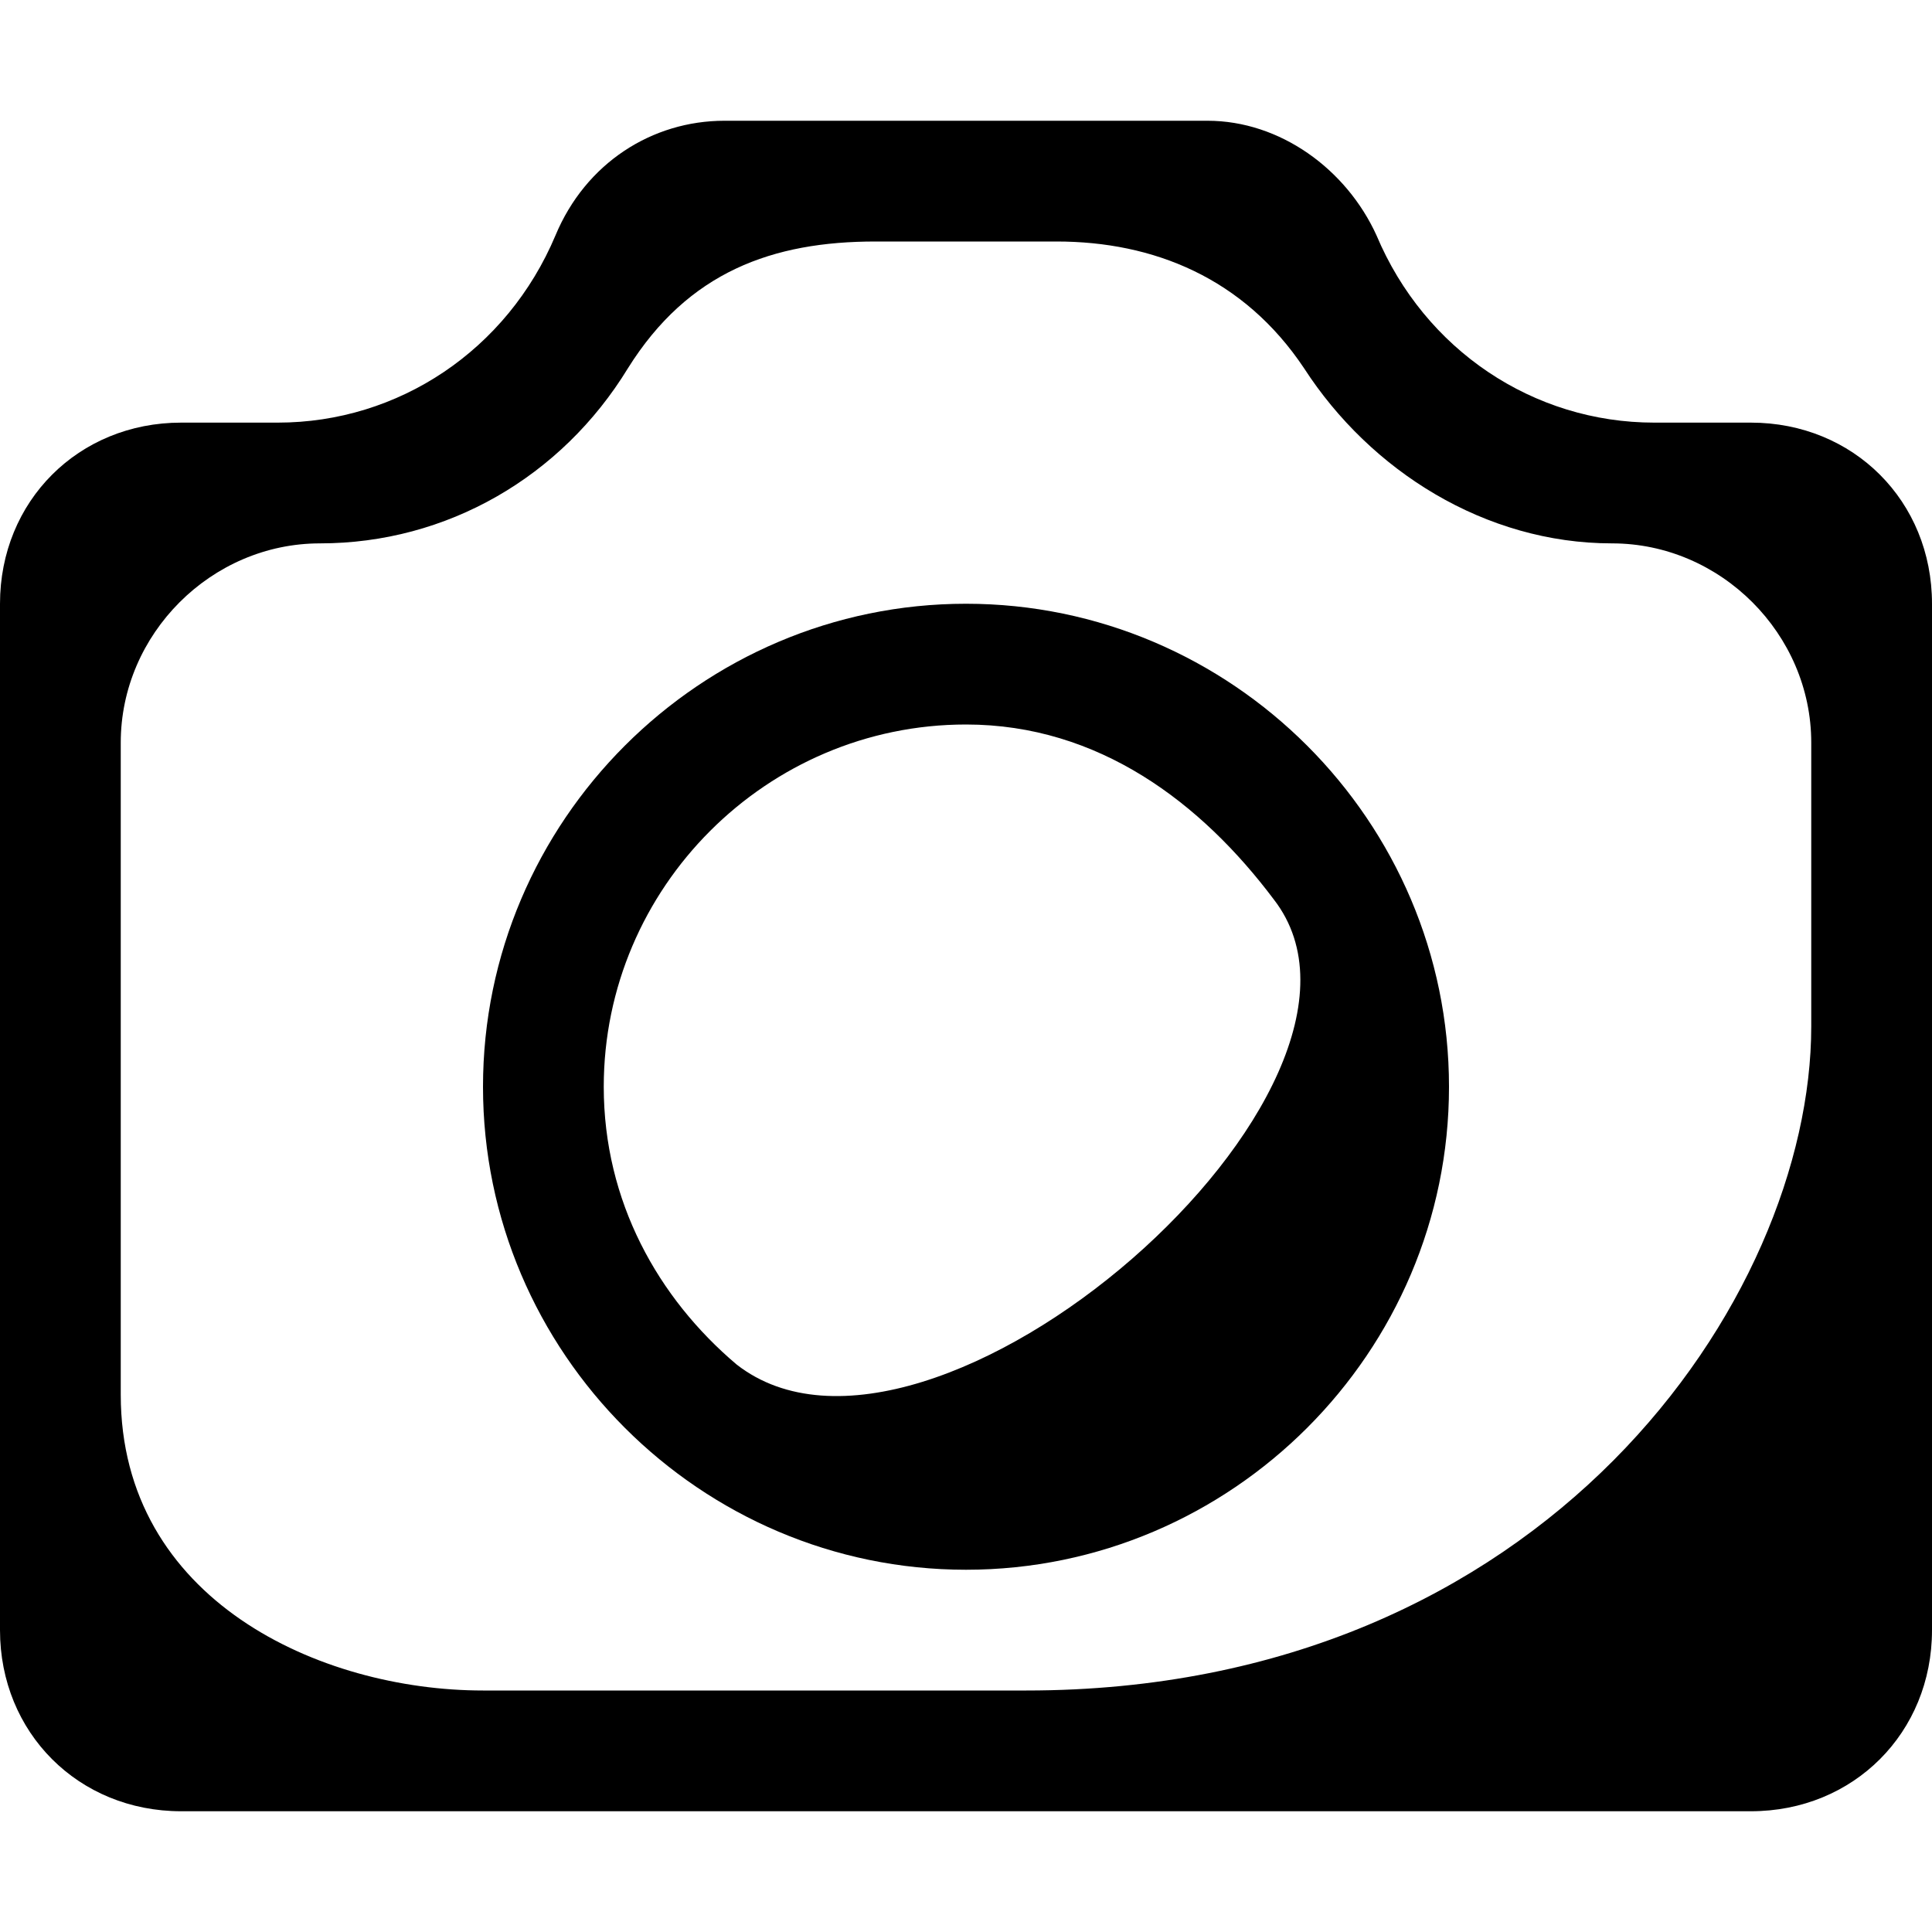
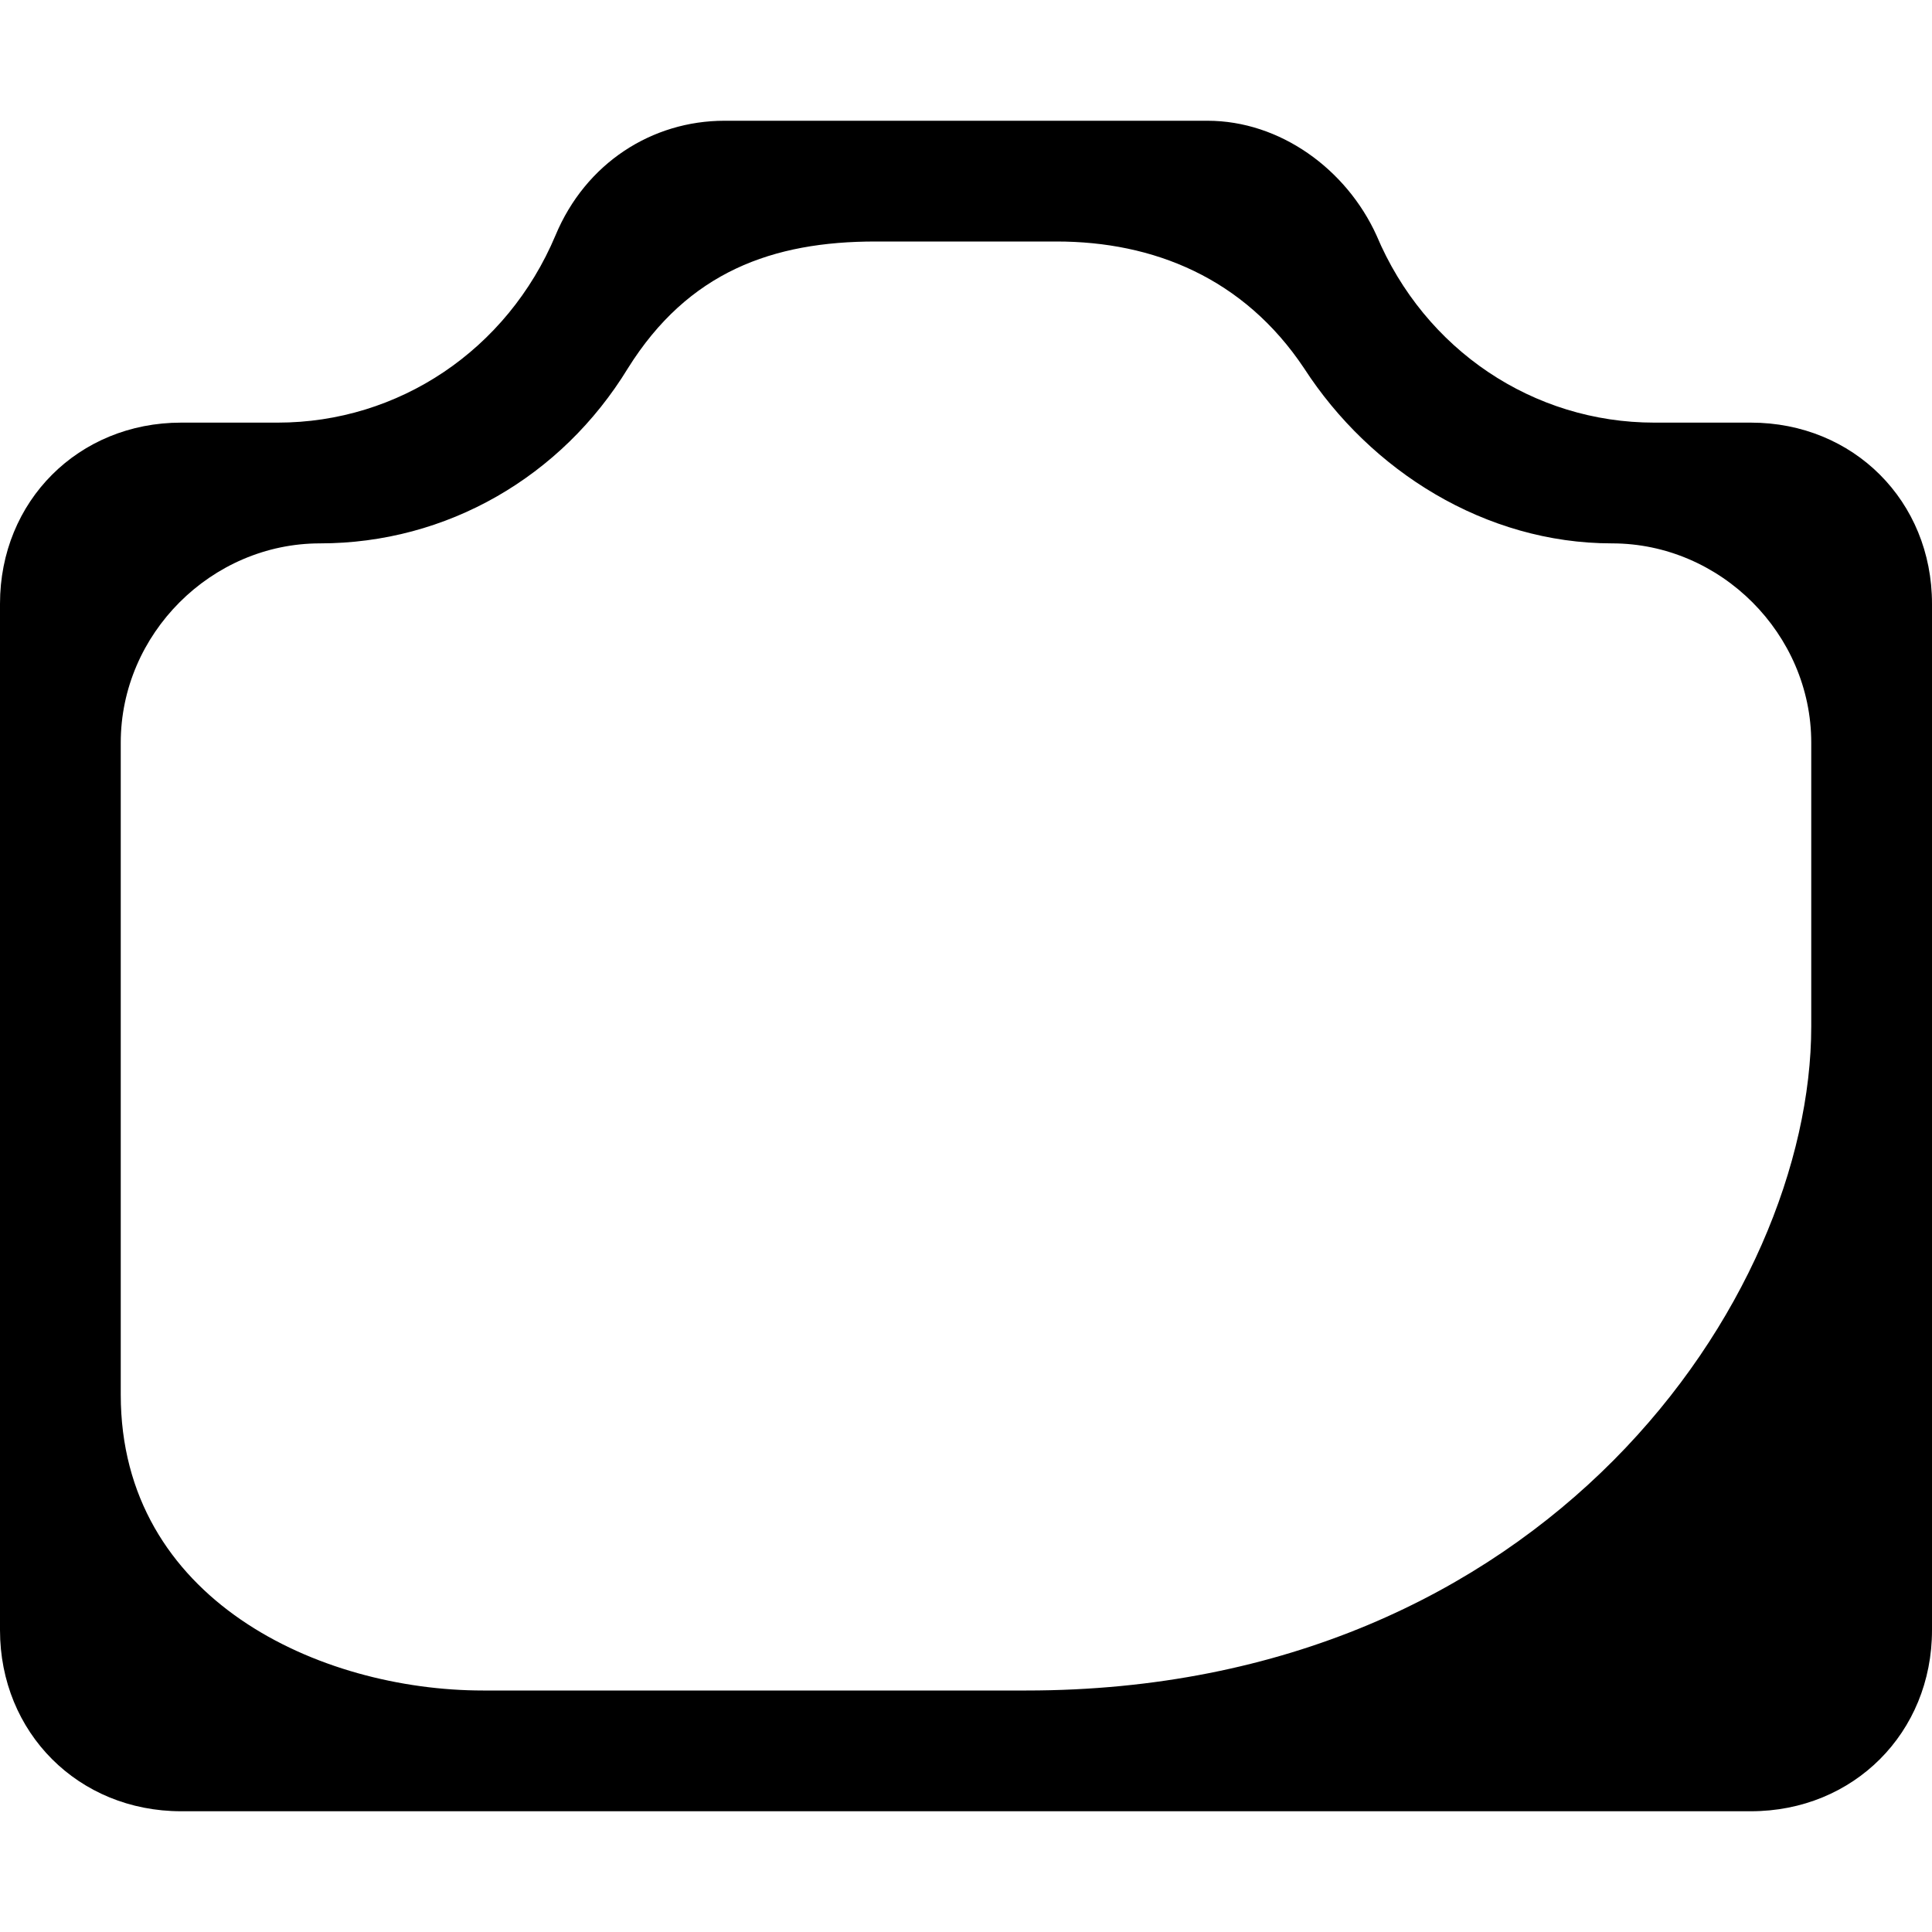
<svg xmlns="http://www.w3.org/2000/svg" version="1.1" viewBox="0 0 32 32" enable-background="new 0 0 32 32">
  <g>
    <path d="m29,7h-1.6c-2,0-3.8-1.2-4.6-3.1-0.5-1.1-1.6-1.9-2.8-1.9h-8c-1.2,0-2.3,0.7-2.8,1.9-0.8,1.9-2.6,3.1-4.6,3.1h-1.6c-1.7,0-3,1.3-3,3v17c0,1.7 1.3,3 3,3h26c1.7,0 3-1.3 3-3v-17c0-1.7-1.3-3-3-3zm1,10c0,4.5-4.4,11-13,11h-9c-2.7,0-6-1.5-6-4.9v-6.1-4.7c0-1.8 1.5-3.3 3.3-3.3 2.1,0 4-1.1 5.1-2.9 1-1.6 2.4-2.1 4.1-2.1h1.5 1.5c1.6,0 3.1,0.6 4.1,2.1 1.1,1.7 3,2.9 5.1,2.9 1.8,0 3.3,1.5 3.3,3.3l-0,4.7z" />
-     <path d="m16,10c-4.4,0-8,3.6-8,8s3.6,8 8,8 8-3.6 8-8-3.6-8-8-8zm-3.8,12.6c-1.3-1.1-2.2-2.7-2.2-4.6 0-3.3 2.7-6 6-6 2.2,0 3.9,1.3 5.1,2.9 2.4,3.1-5.7,10.2-8.9,7.7z" />
  </g>
</svg>